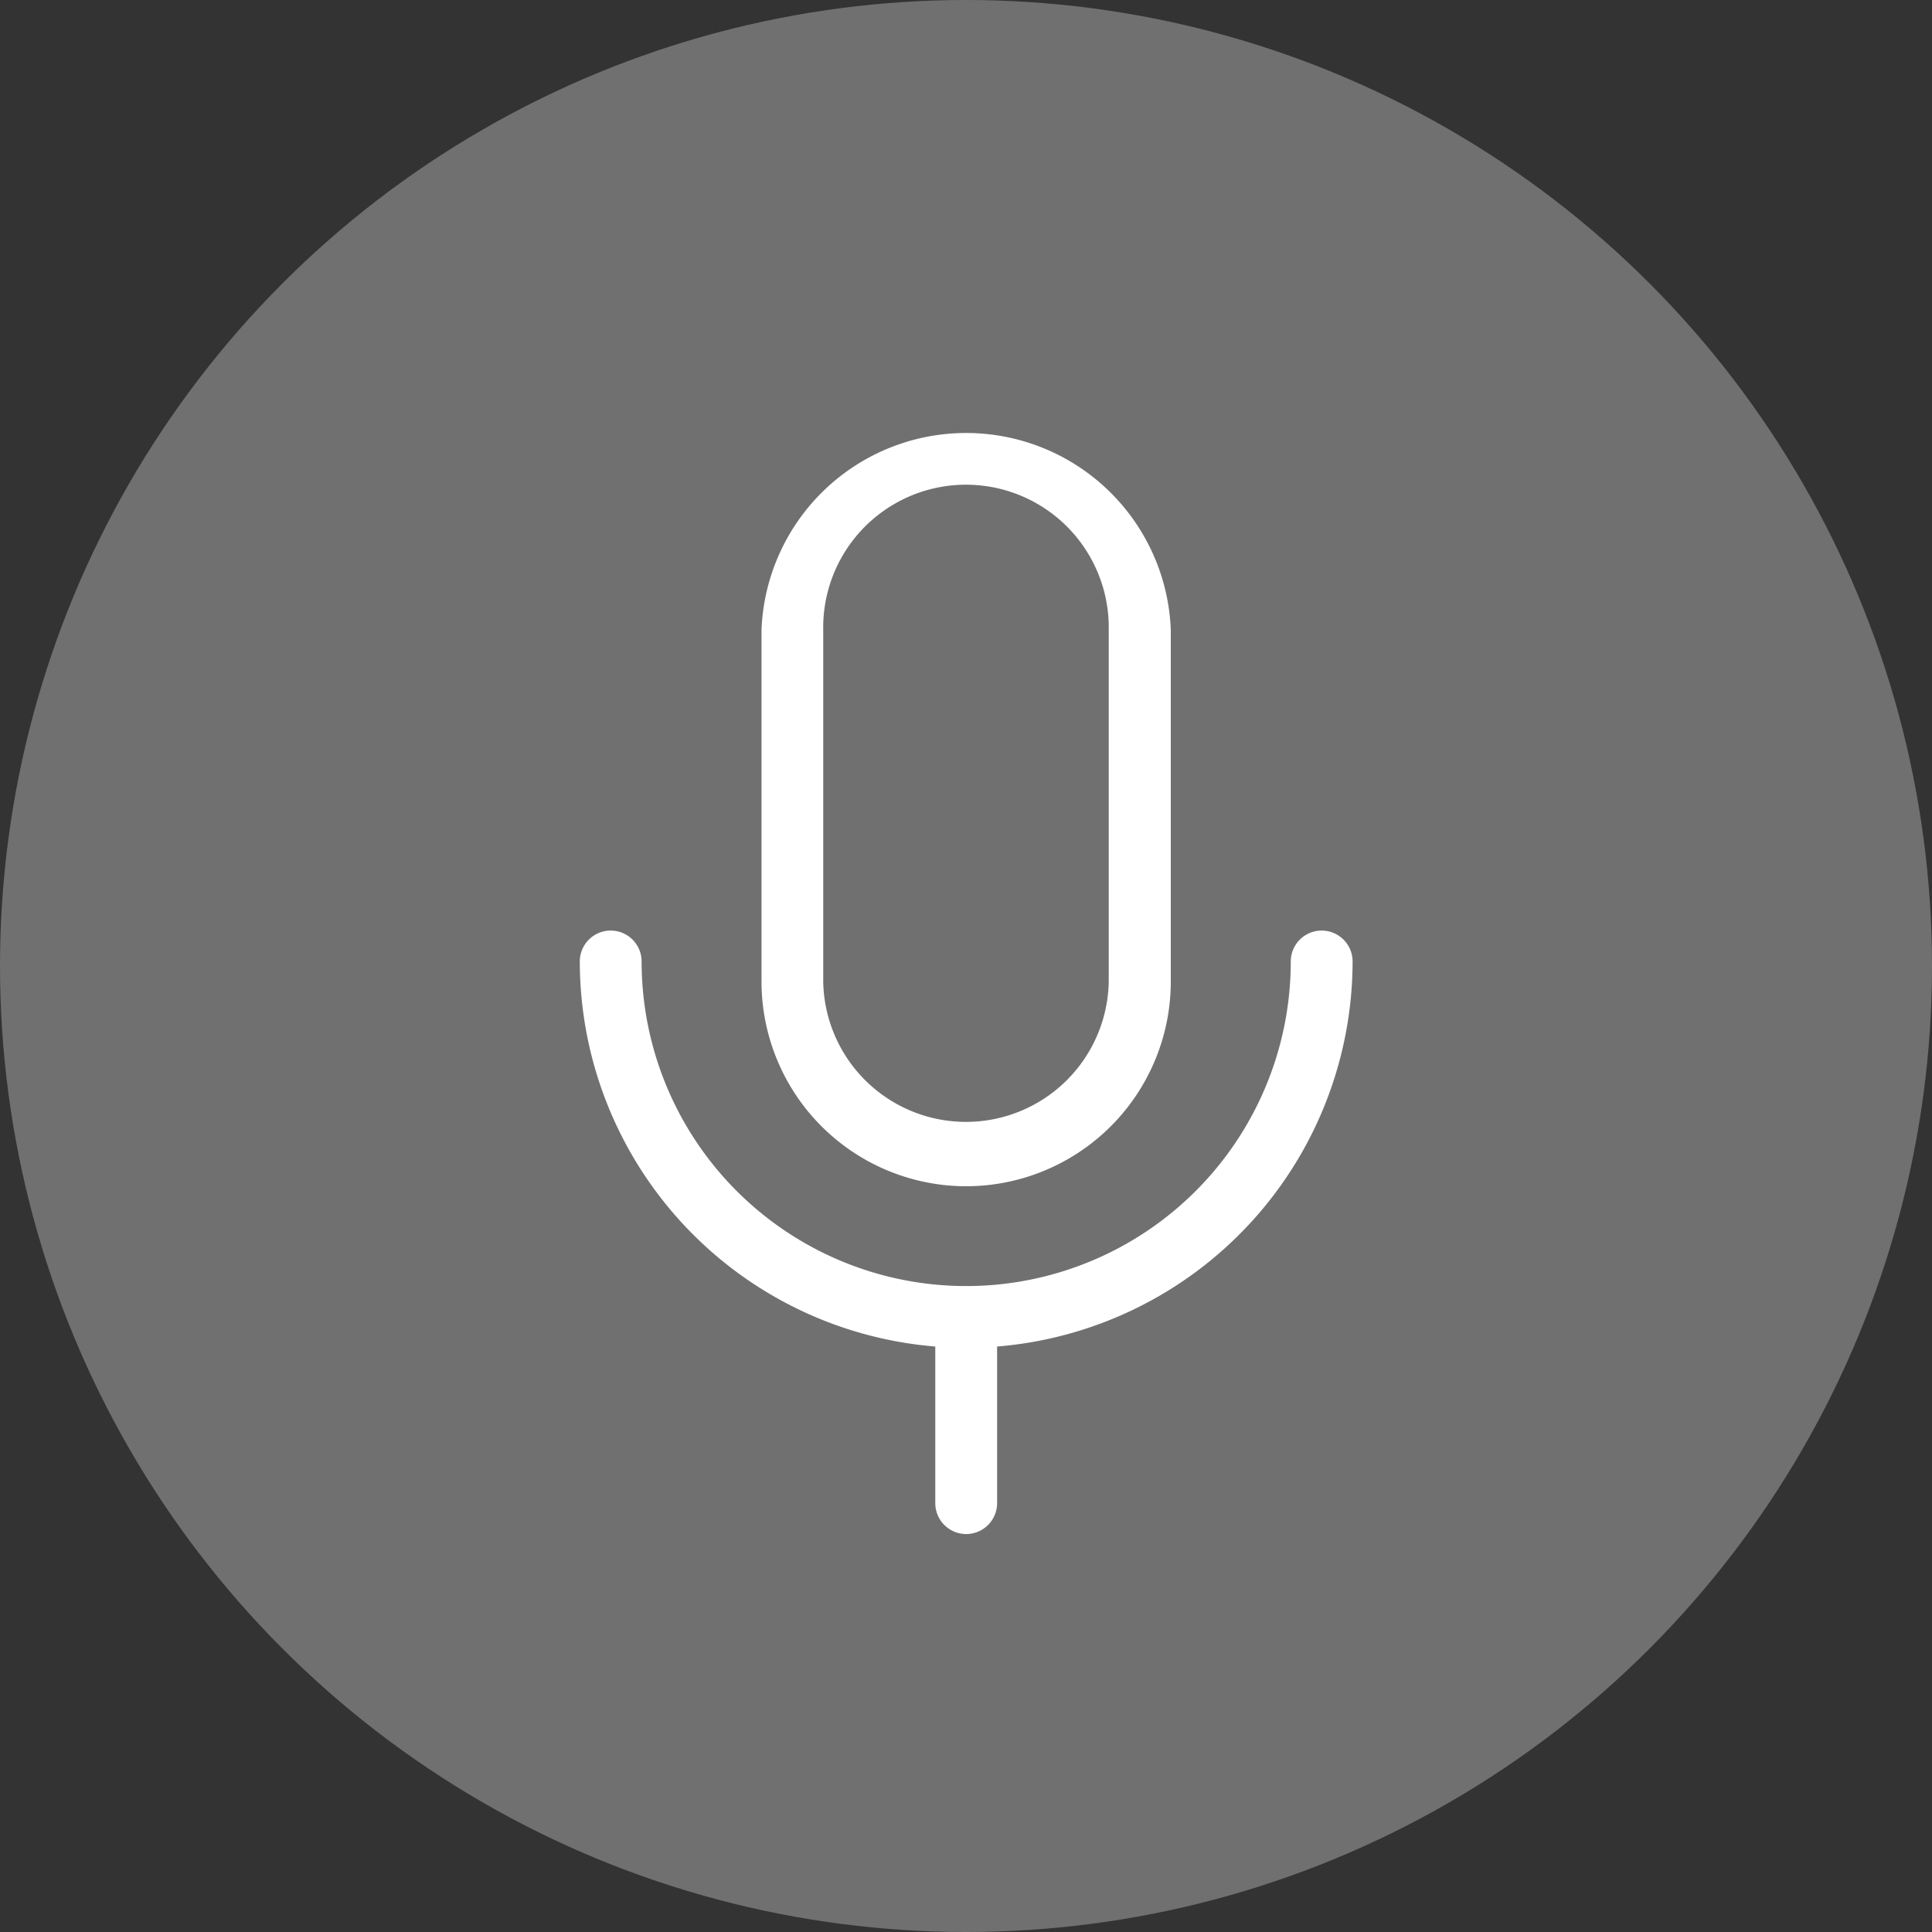
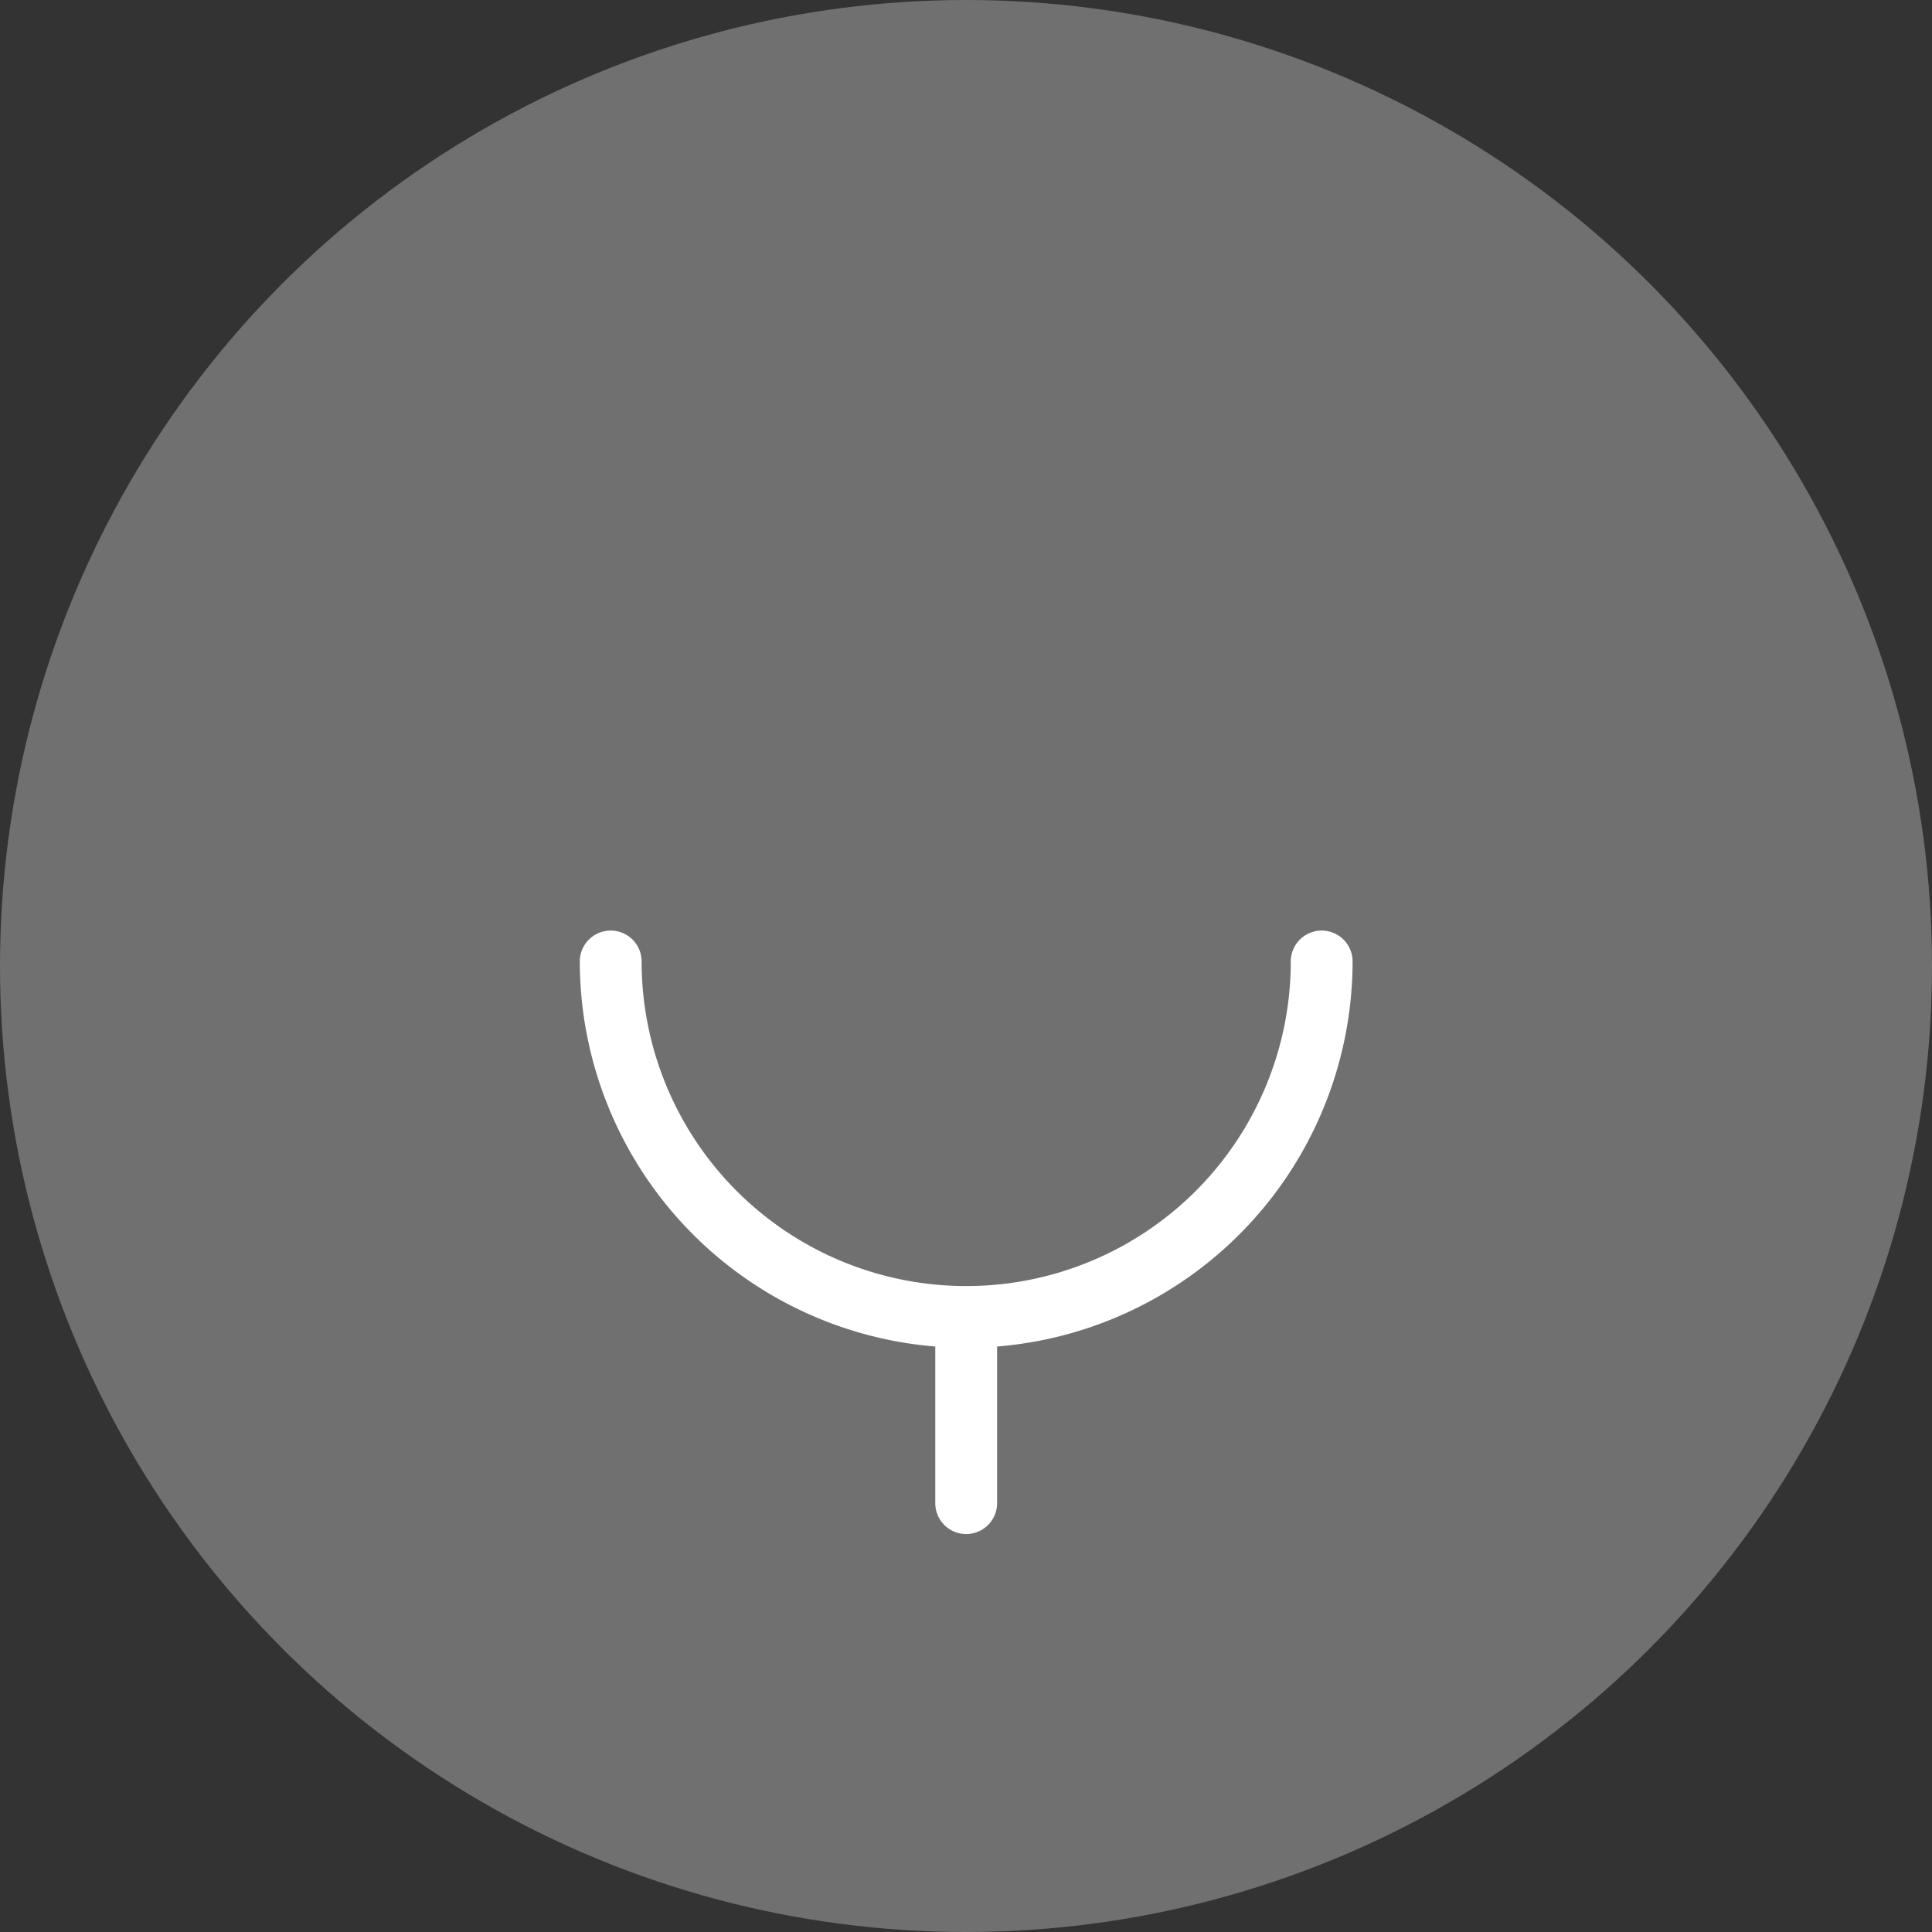
<svg xmlns="http://www.w3.org/2000/svg" width="50" height="50" viewBox="0 0 50 50">
  <rect x="0" y="0" width="50" height="50" fill="#333333" stroke="none" />
  <g id="组_357" data-name="组 357" transform="translate(-1019 -4112)">
    <circle id="椭圆_22" data-name="椭圆 22" cx="25" cy="25" r="25" transform="translate(1019 4112)" fill="#fff" opacity="0.3" />
    <g id="组_326" data-name="组 326" transform="translate(518.305 4016)">
-       <path id="路径_71" data-name="路径 71" d="M538.619,126.7a5.3,5.3,0,0,0,5.3-5.3V112.3a5.3,5.3,0,0,0-10.592,0V121.4A5.3,5.3,0,0,0,538.619,126.7Zm-3.695-14.4a3.695,3.695,0,1,1,7.389,0V121.4a3.695,3.695,0,0,1-7.389,0Z" transform="translate(-12.924)" fill="#fff" />
      <path id="路径_72" data-name="路径 72" d="M535.7,166.693a.8.8,0,0,0-1.6,0,8.4,8.4,0,0,1-16.8,0,.8.8,0,1,0-1.6,0,10.011,10.011,0,0,0,9.2,9.965v4.053a.8.8,0,0,0,1.6,0v-4.053A10.011,10.011,0,0,0,535.7,166.693Z" transform="translate(0 -45.81)" fill="#fff" />
    </g>
  </g>
</svg>